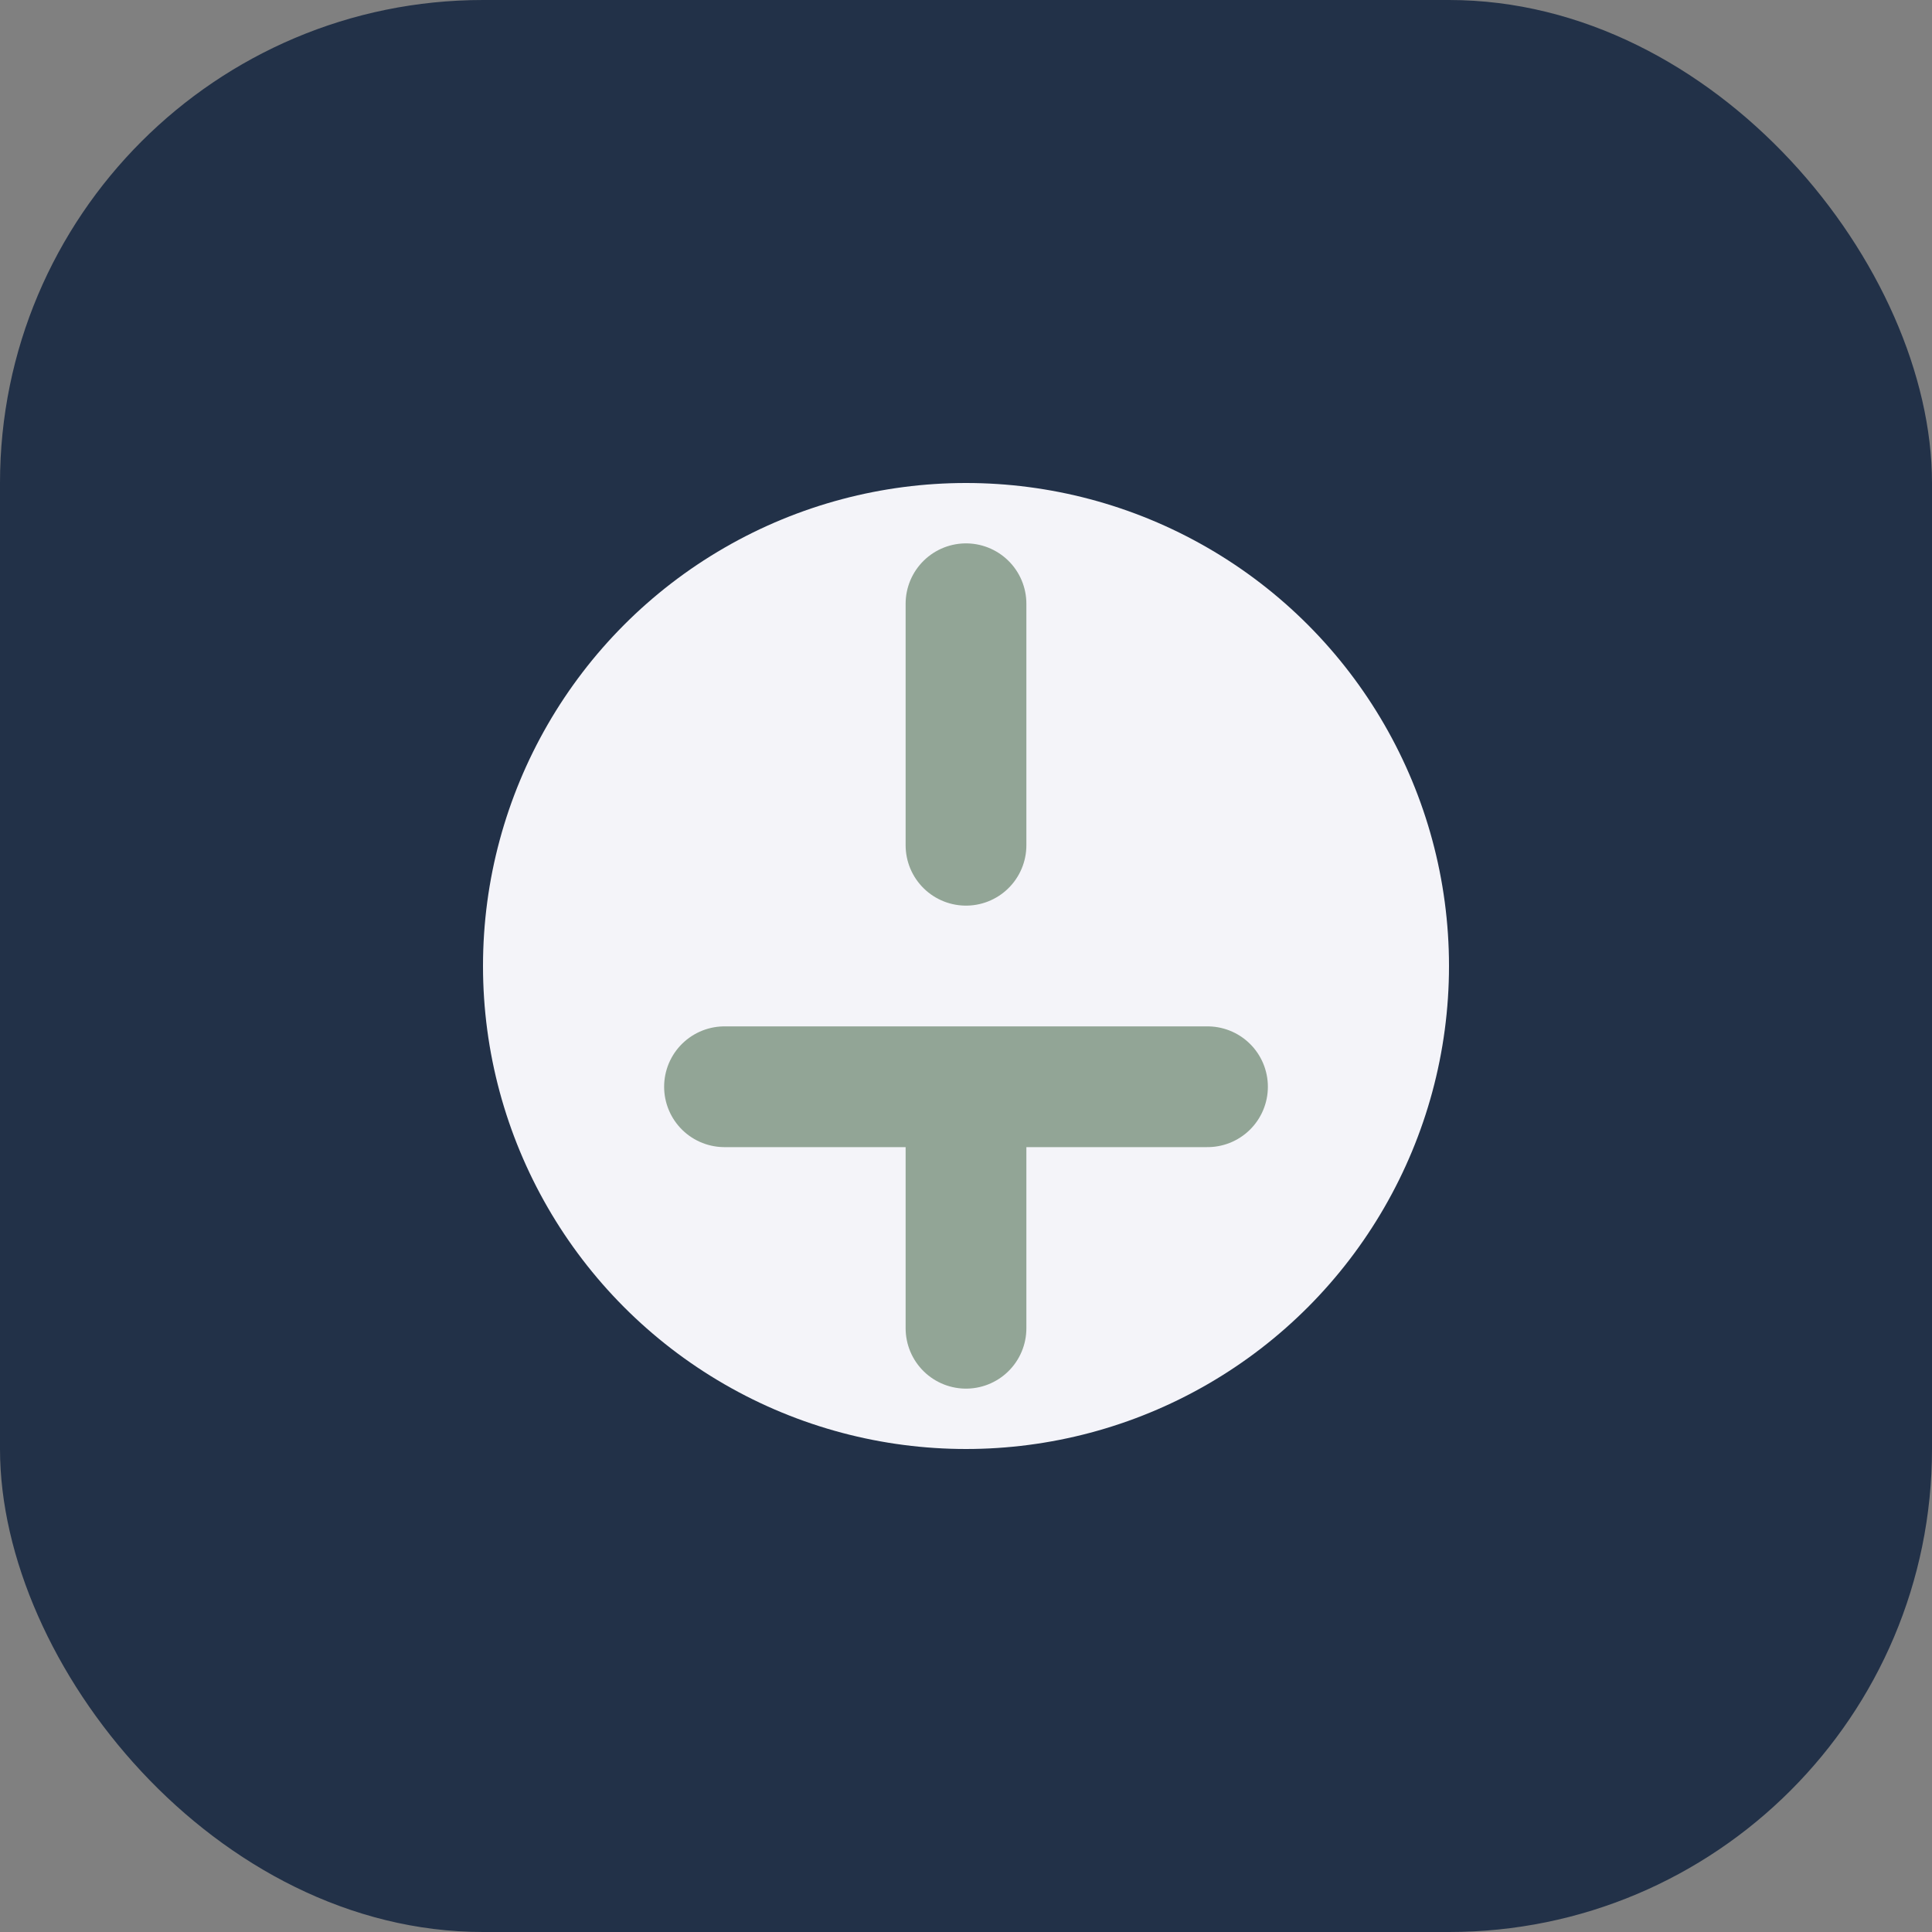
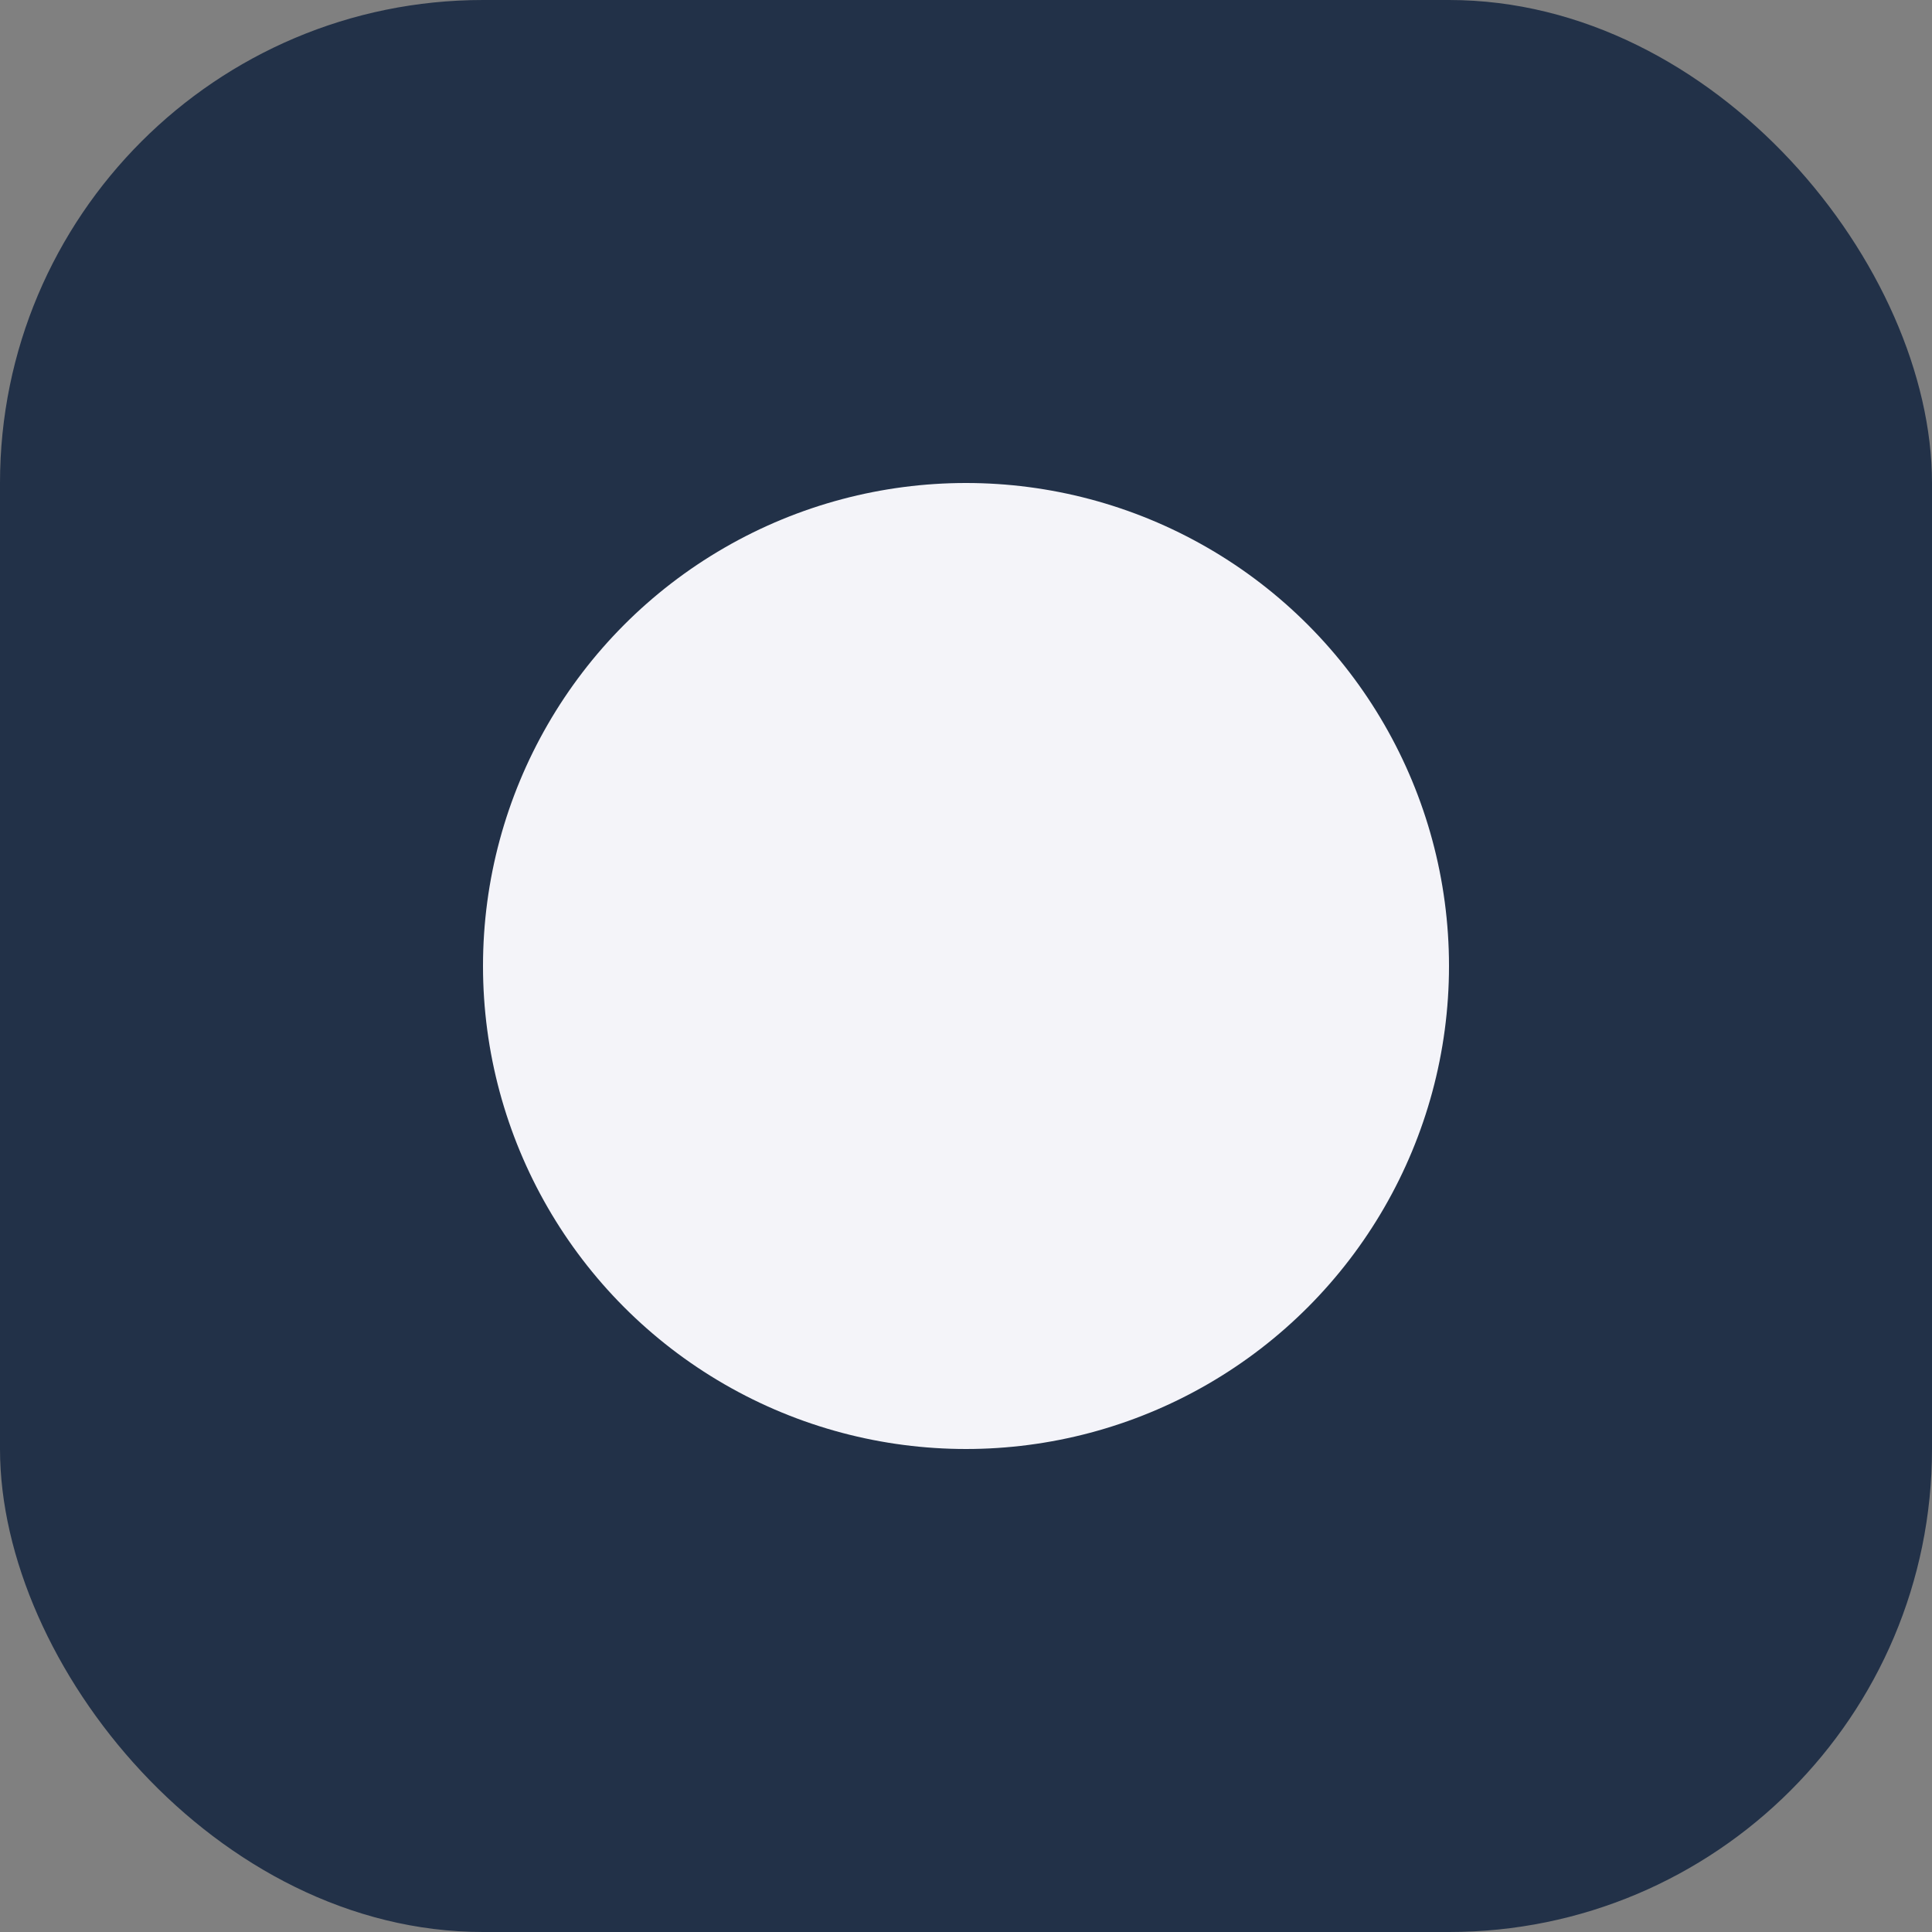
<svg xmlns="http://www.w3.org/2000/svg" width="32" height="32" viewBox="0 0 32 32">
  <rect x="0" y="0" width="32" height="32" fill="#808080" stroke="none" />
  <rect width="32" height="32" rx="8" fill="#223148" />
  <circle cx="16" cy="16" r="8" fill="#F4F4F9" />
-   <path d="M16 10v4m0 4v4m-4-4h8" stroke="#92A596" stroke-width="2" stroke-linecap="round" />
</svg>